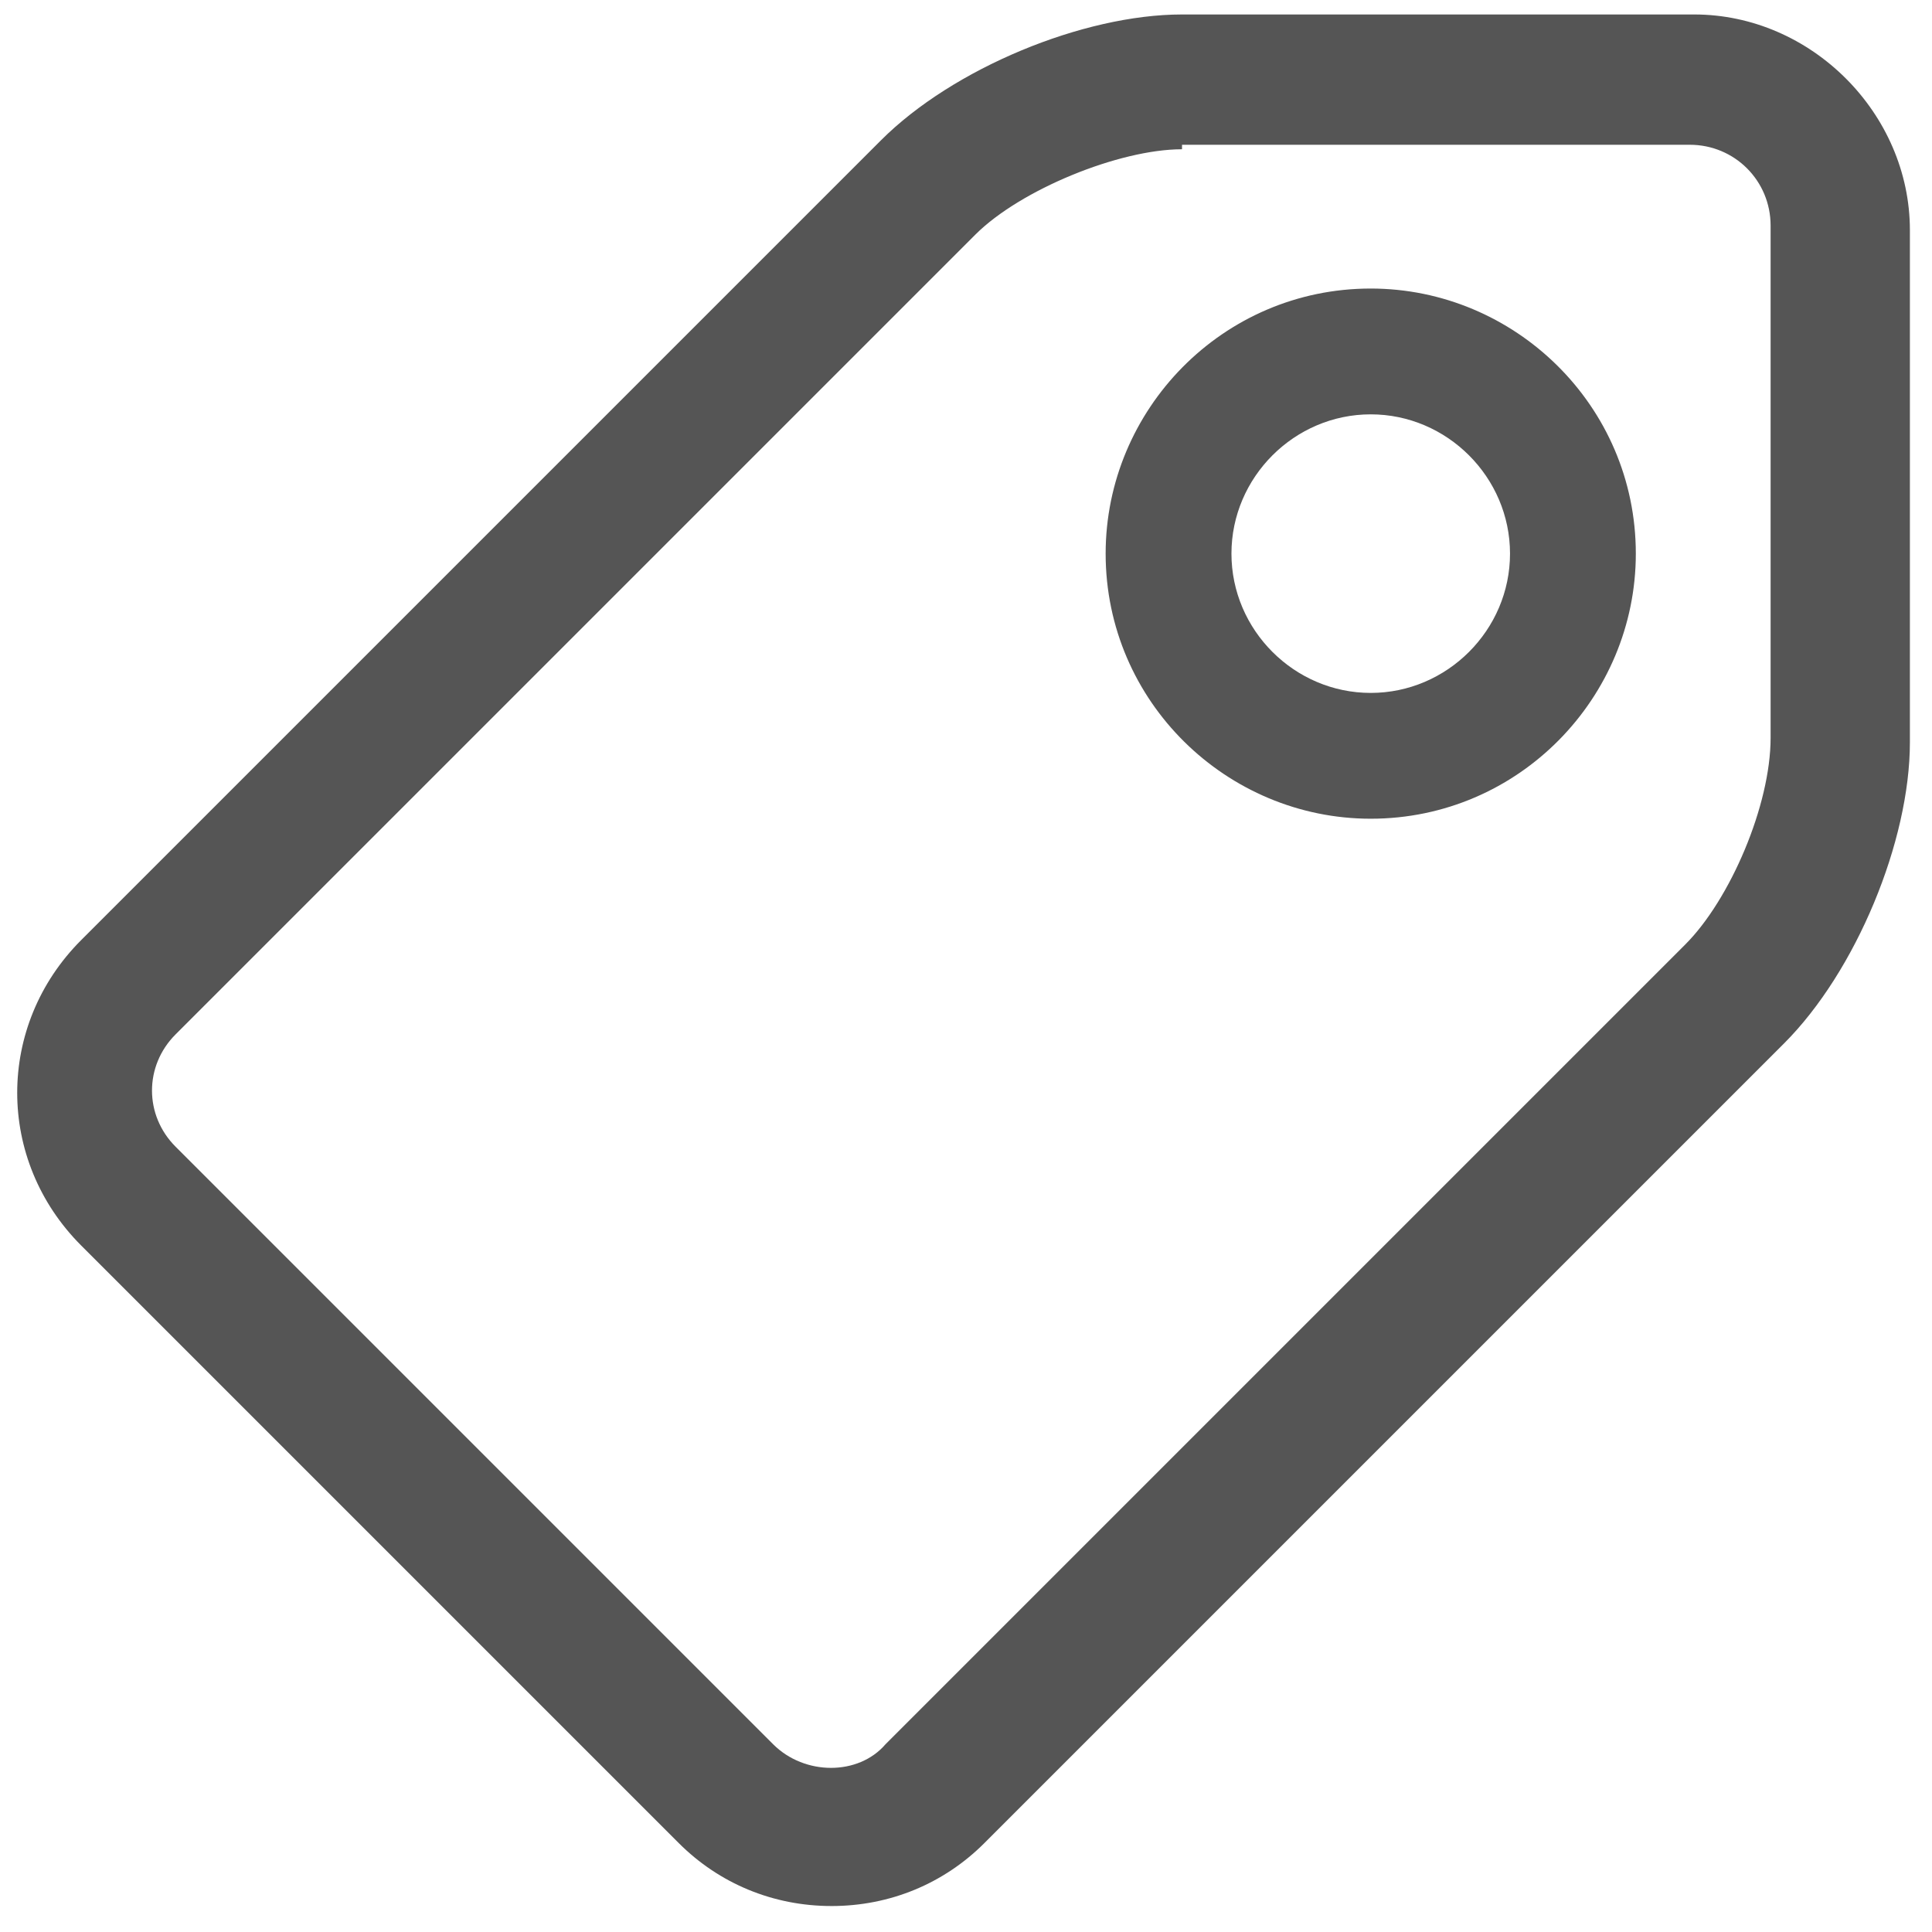
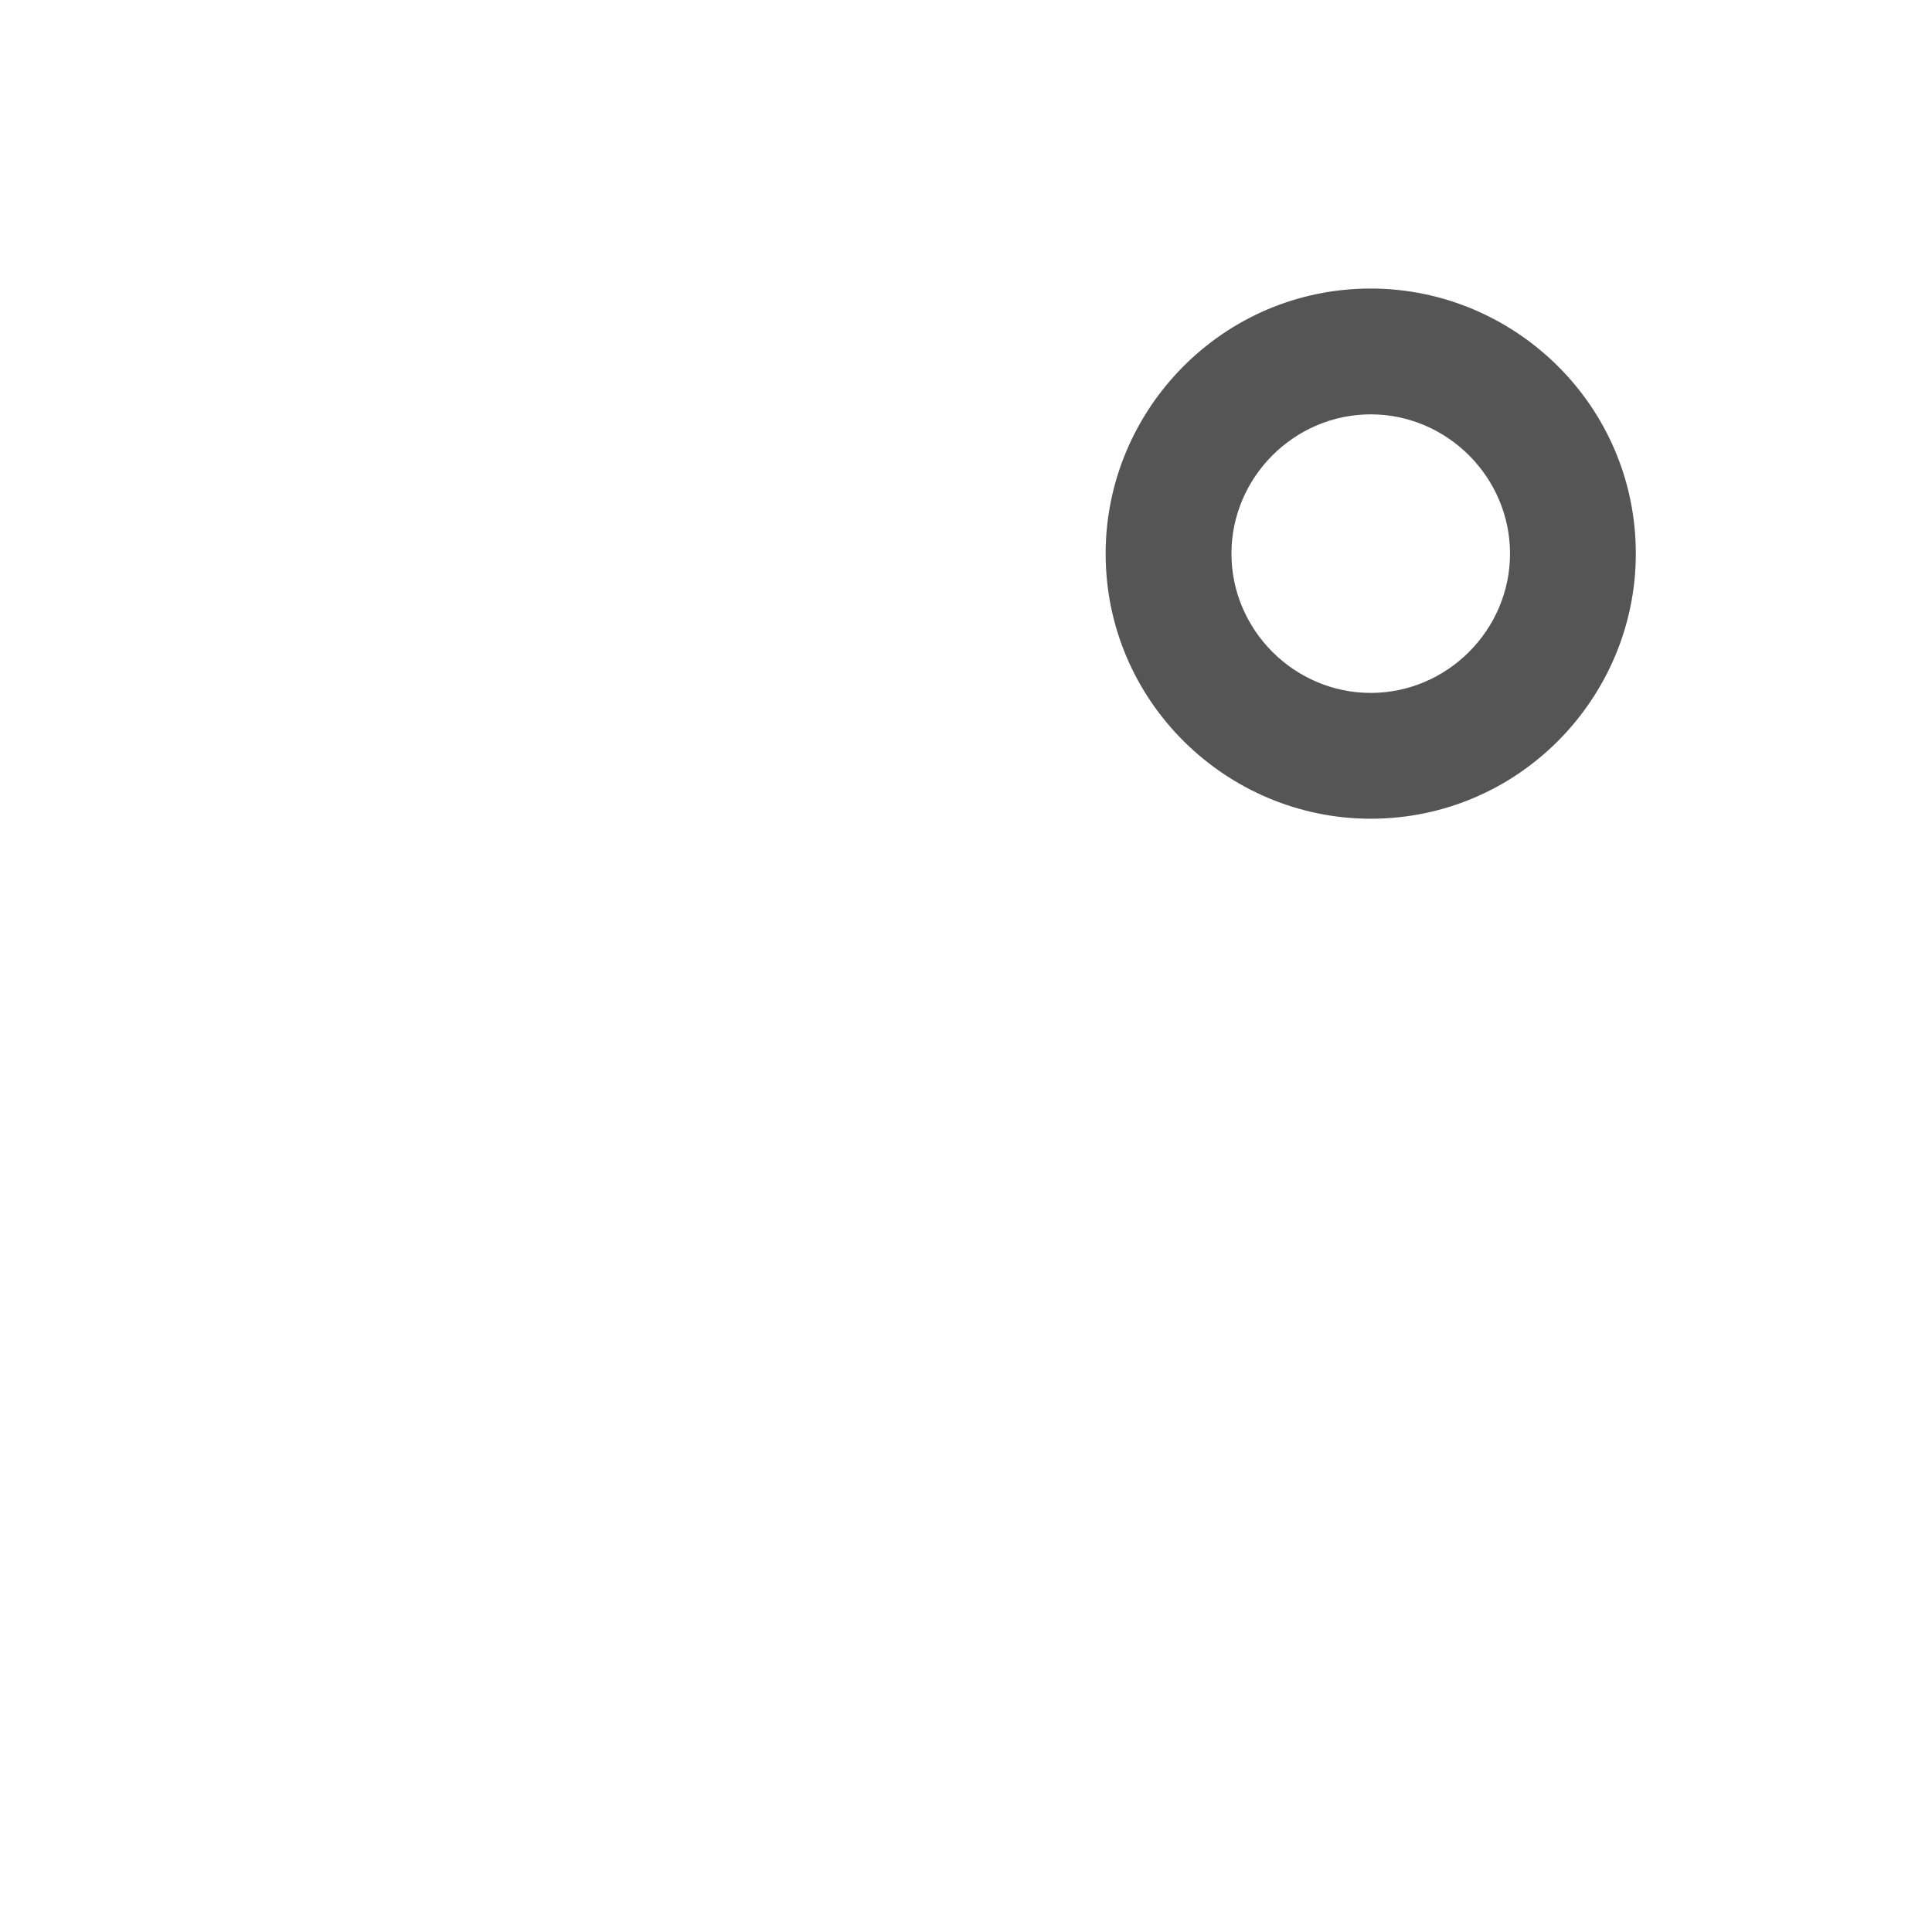
<svg xmlns="http://www.w3.org/2000/svg" width="43" height="43">
  <g>
-     <rect fill="none" id="canvas_background" height="45" width="45" y="-1" x="-1" />
-   </g>
+     </g>
  <g>
    <title>Layer 1</title>
-     <path fill="#555555" id="Fill-129" d="m18.508,42.422c-1.3,0 -2.5,-0.5 -3.4,-1.4l-13.3,-13.3c-1.9,-1.9 -1.9,-4.9 0,-6.8l17.8,-17.8c1.6,-1.6 4.5,-2.8 6.7,-2.8l11.4,0c2.6,0 4.8,2.2 4.8,4.8l0,11.4c0,2.2 -1.2,5.1 -2.8,6.7l-17.8,17.8c-0.9,0.9 -2.1,1.4 -3.4,1.4l0,0zm7.8,-39.1c-1.4,0 -3.6,0.9 -4.6,1.9l-17.8,17.8c-0.7,0.7 -0.7,1.8 0,2.5l13.3,13.3c0.7,0.7 1.9,0.7 2.5,0l17.8,-17.8c1,-1 1.9,-3.1 1.9,-4.6l0,-11.4c0,-1 -0.8,-1.8 -1.8,-1.8l-11.3,0l0,0.1z" class="st0" />
    <path fill="#555555" id="Fill-130" d="m30.508,18.222c-3.2,0 -5.9,-2.6 -5.9,-5.9c0,-3.2 2.6,-5.9 5.9,-5.9c3.2,0 5.9,2.6 5.9,5.9c0,3.2 -2.6,5.9 -5.9,5.9l0,0zm0,-9c-1.7,0 -3.1,1.4 -3.1,3.1c0,1.7 1.4,3.1 3.1,3.1c1.7,0 3.1,-1.4 3.1,-3.1c0,-1.7 -1.4,-3.1 -3.1,-3.1l0,0z" class="st0" />
  </g>
</svg>